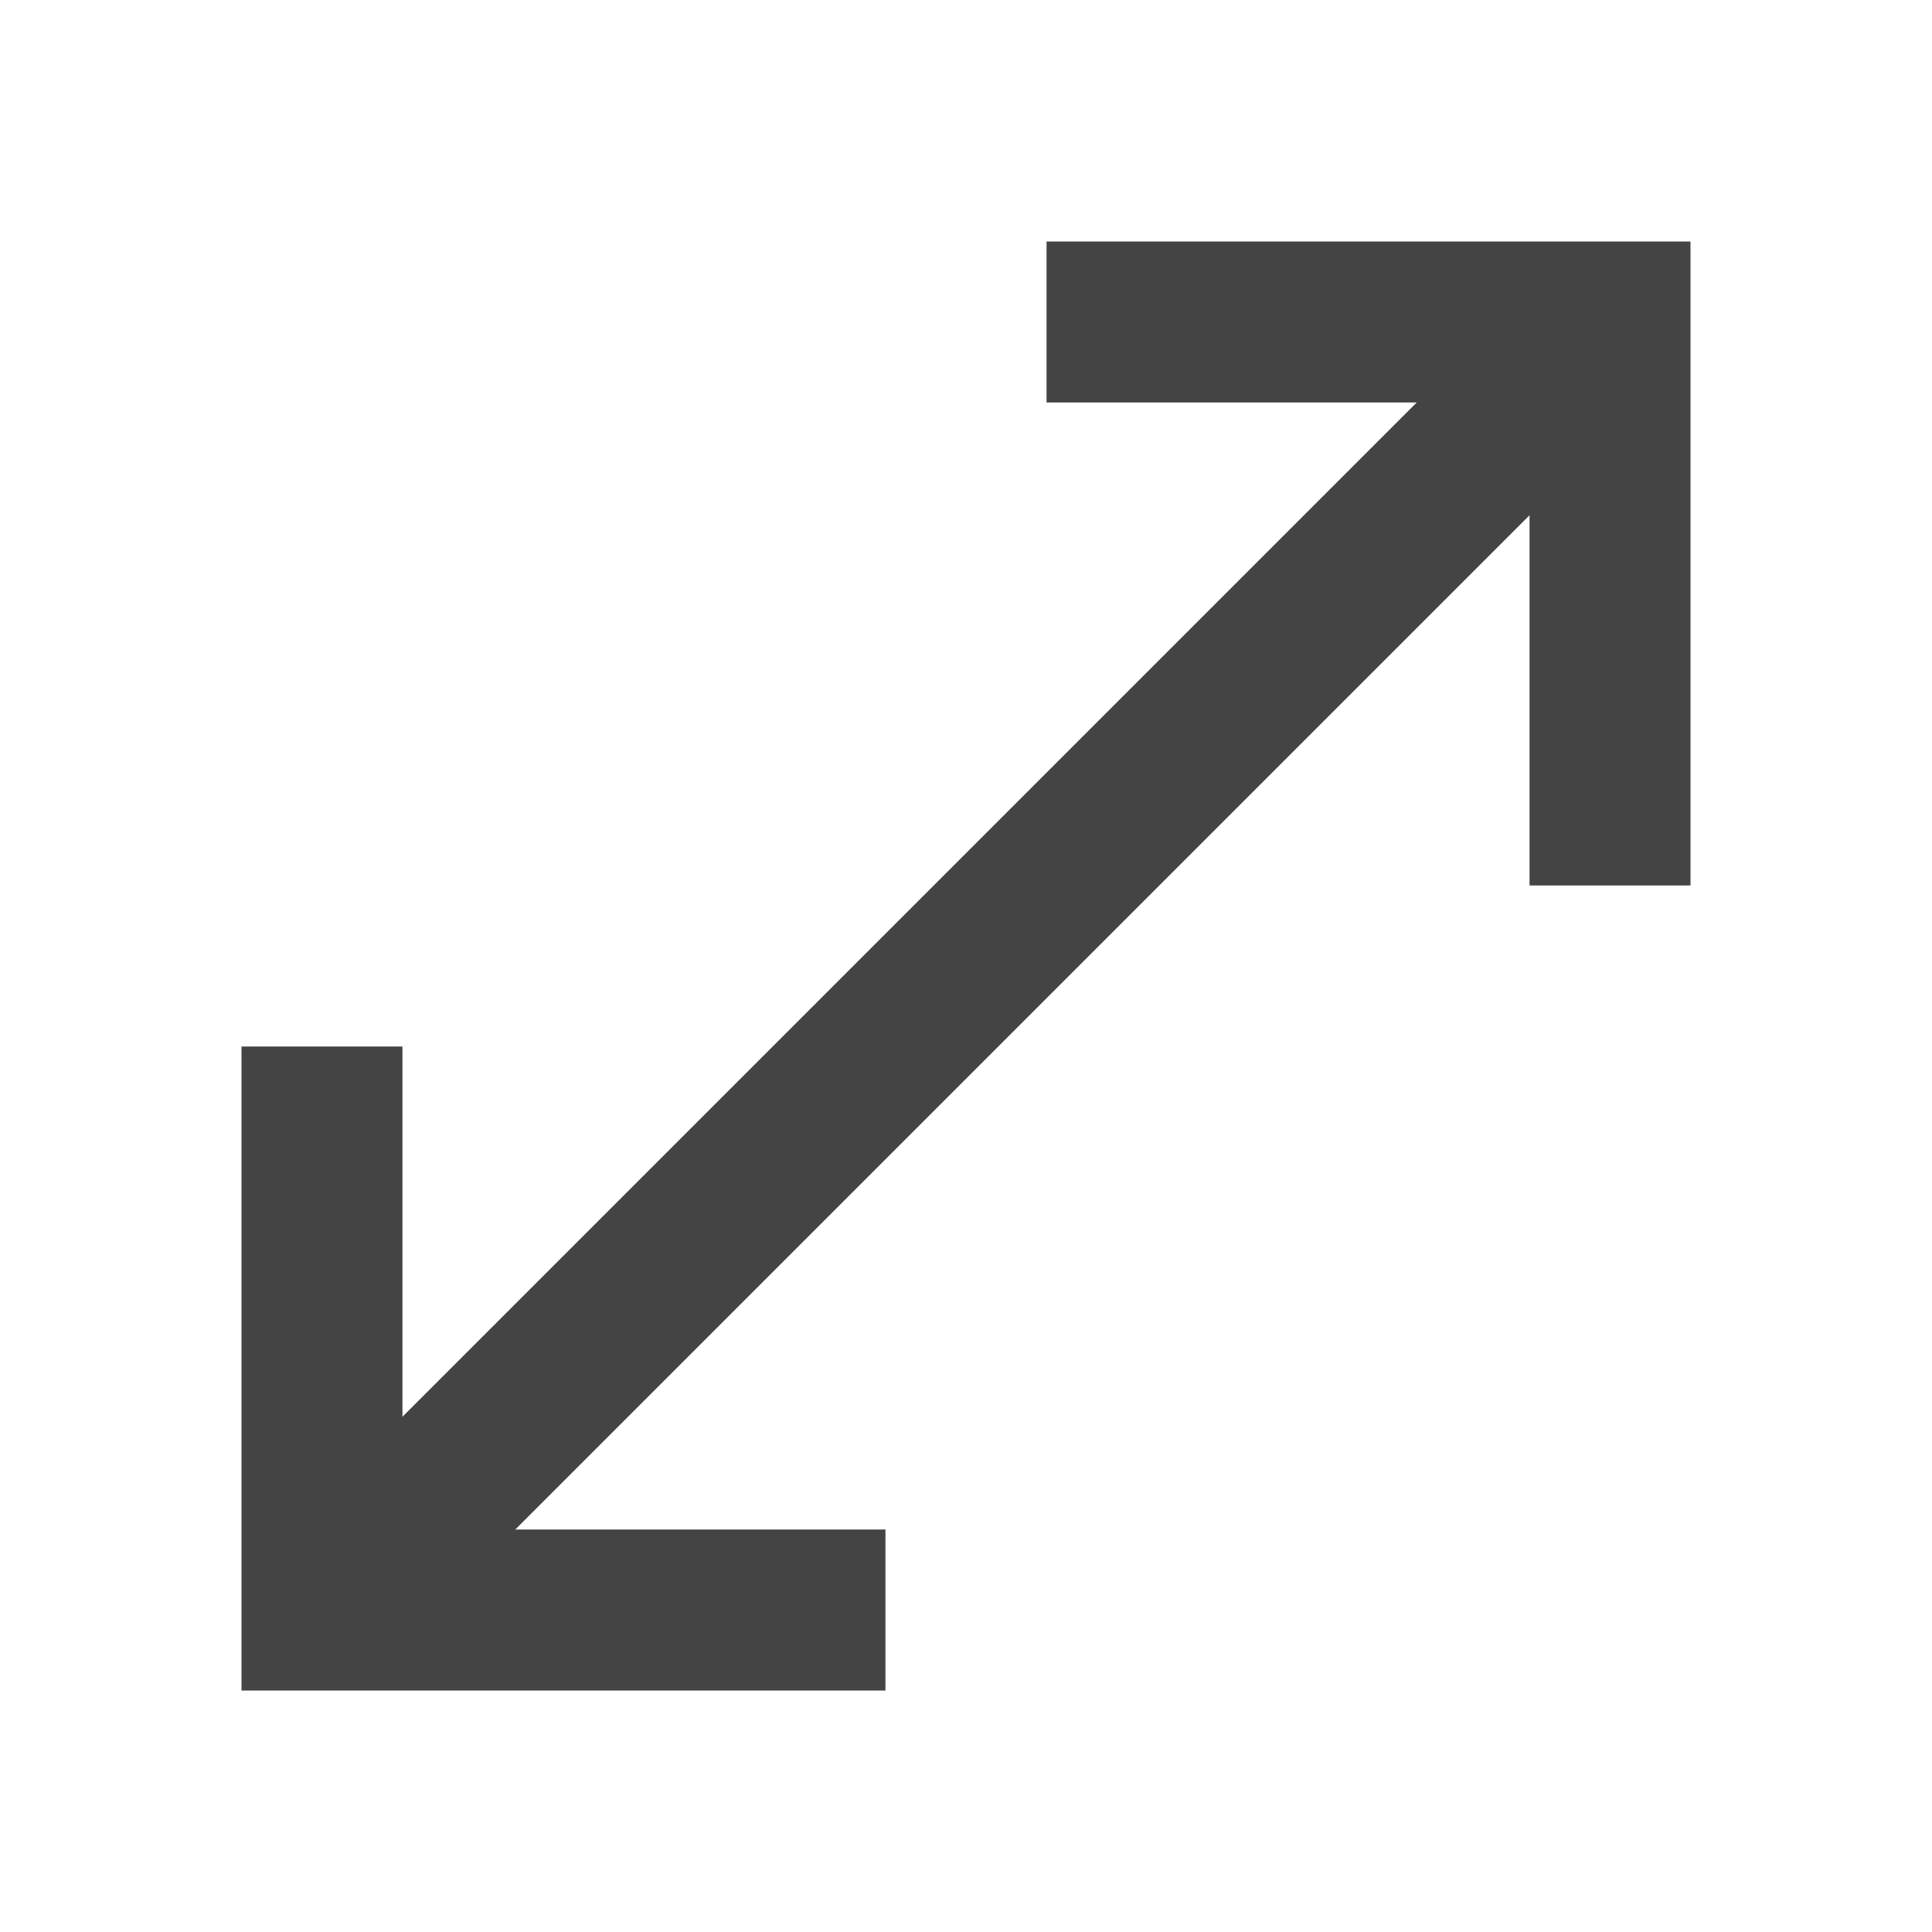
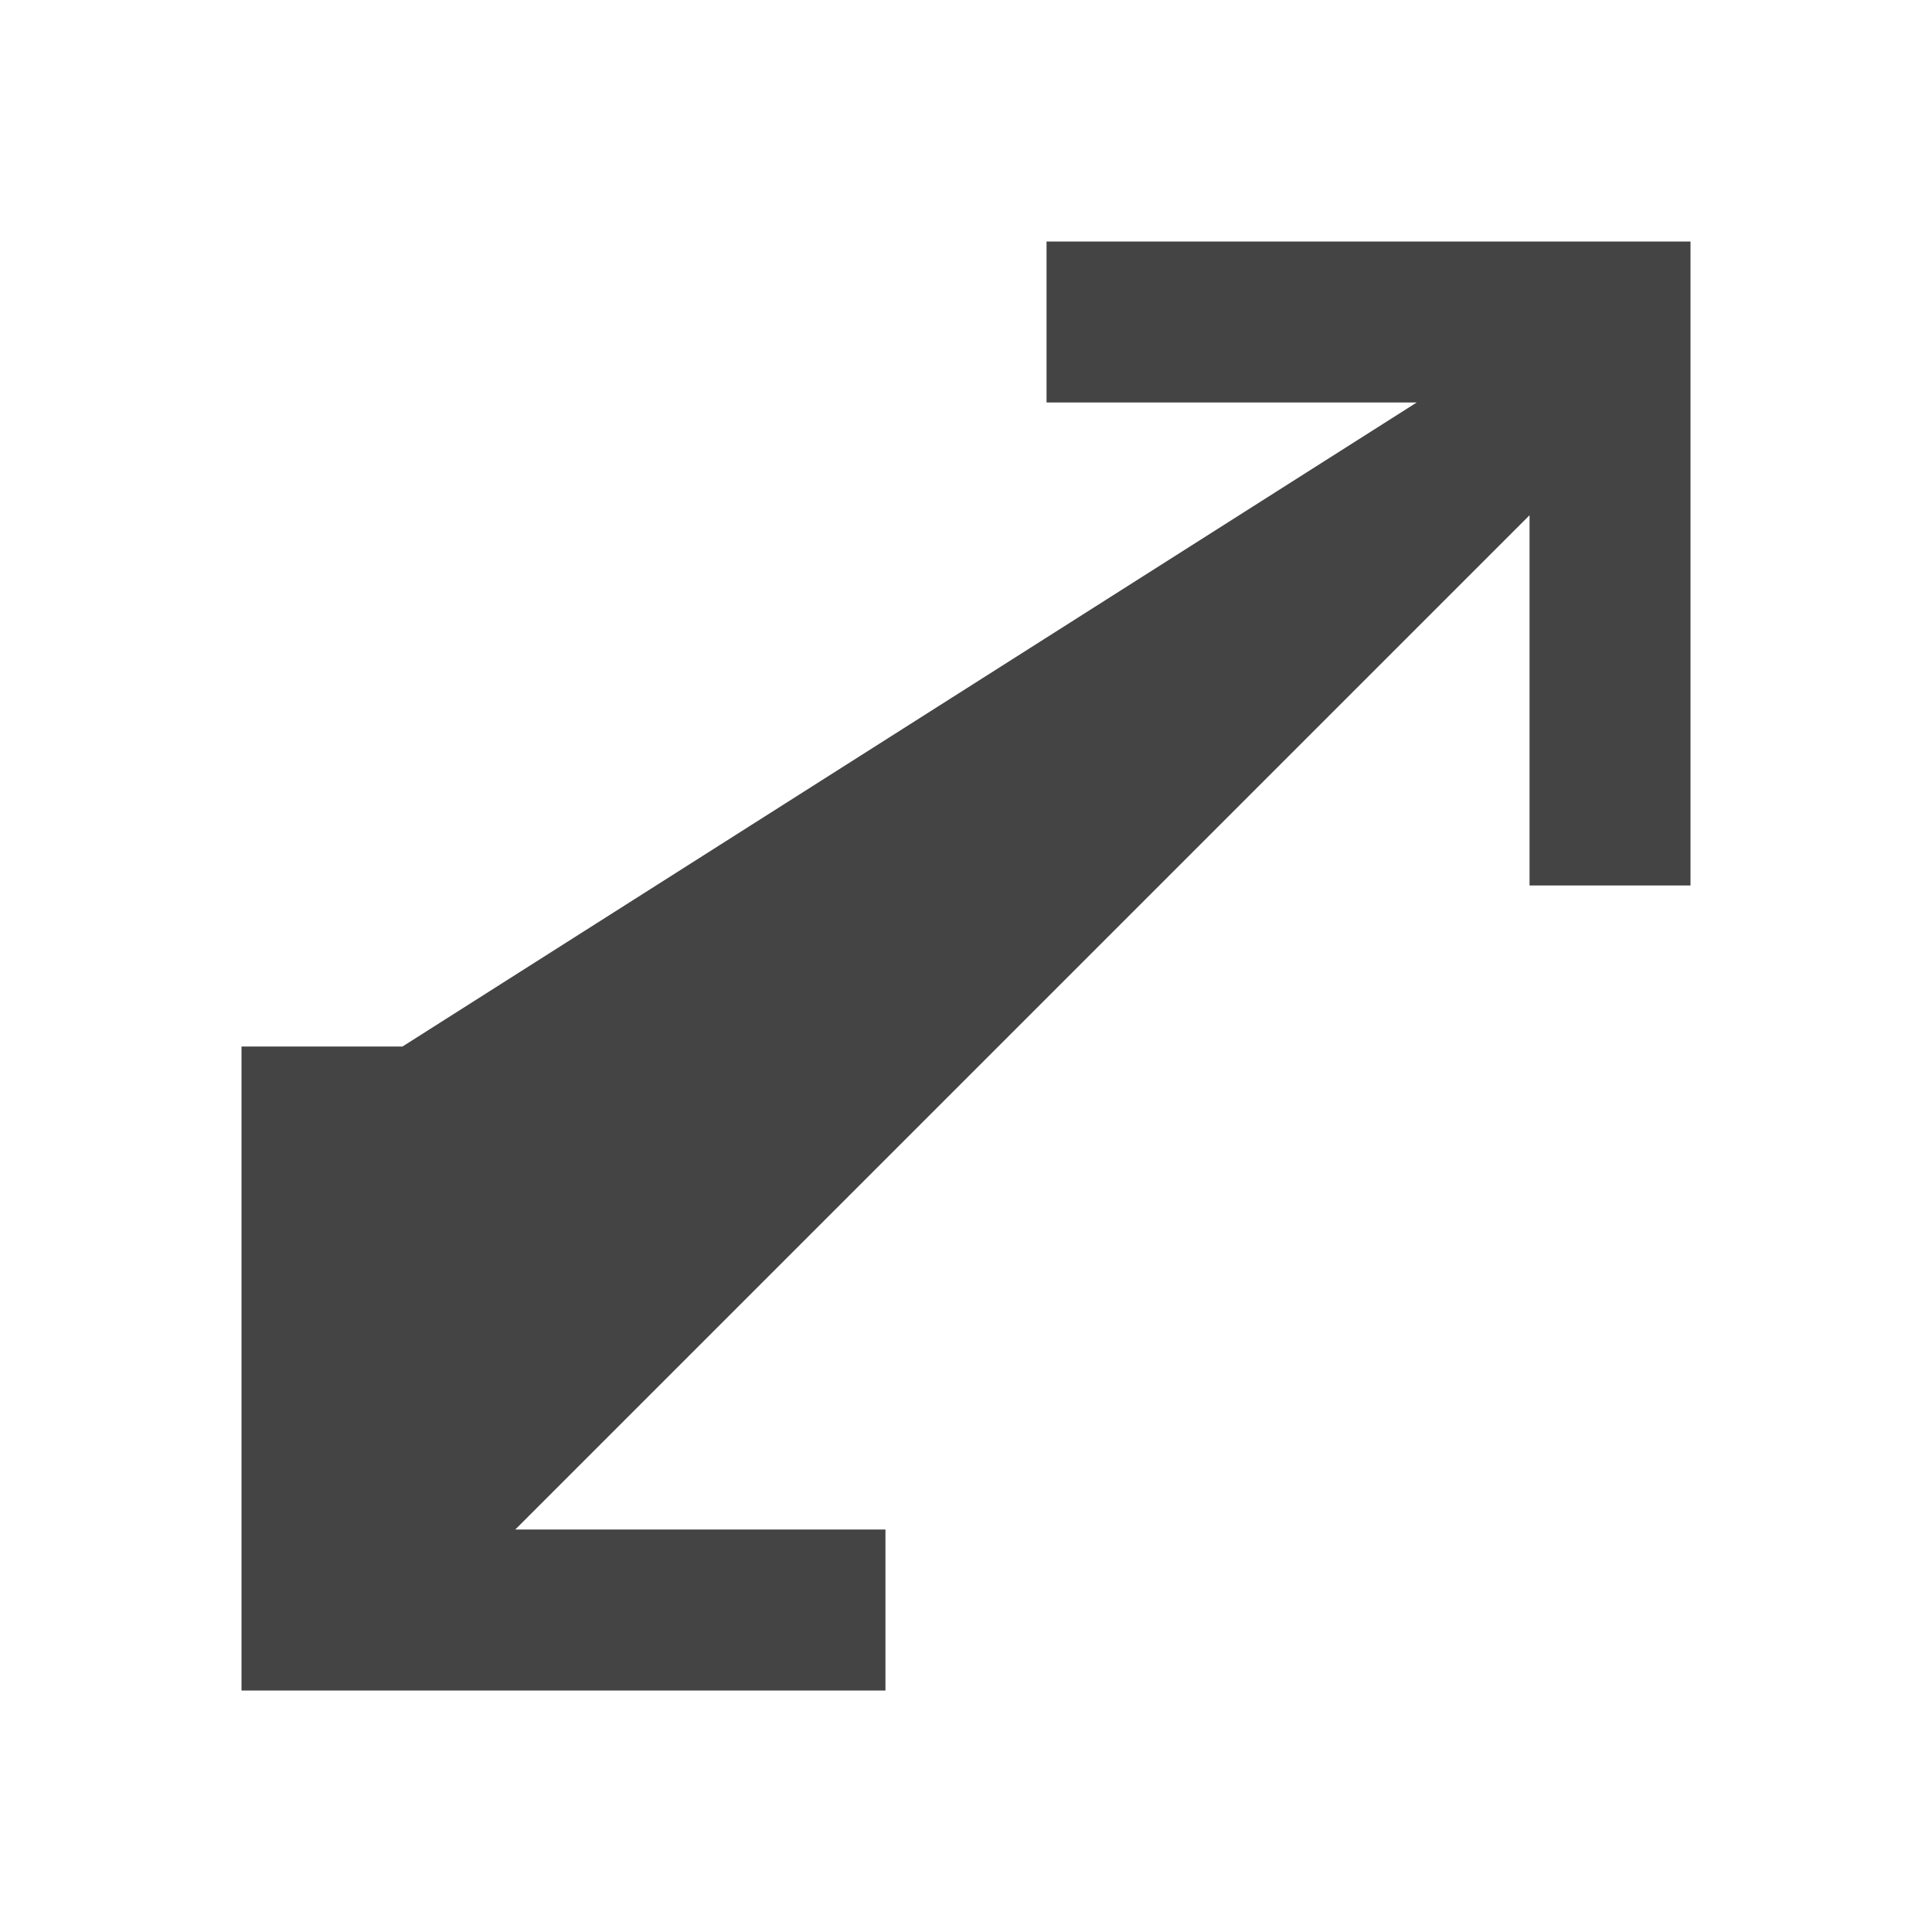
<svg xmlns="http://www.w3.org/2000/svg" width="16" height="16" viewBox="0 0 16 16" fill="none">
-   <path d="M2 14V8.667H3.333V11.733L11.733 3.333H8.667V2H14V7.333H12.667V4.267L4.267 12.667H7.333V14H2Z" fill="#444444" />
+   <path d="M2 14V8.667H3.333L11.733 3.333H8.667V2H14V7.333H12.667V4.267L4.267 12.667H7.333V14H2Z" fill="#444444" />
</svg>